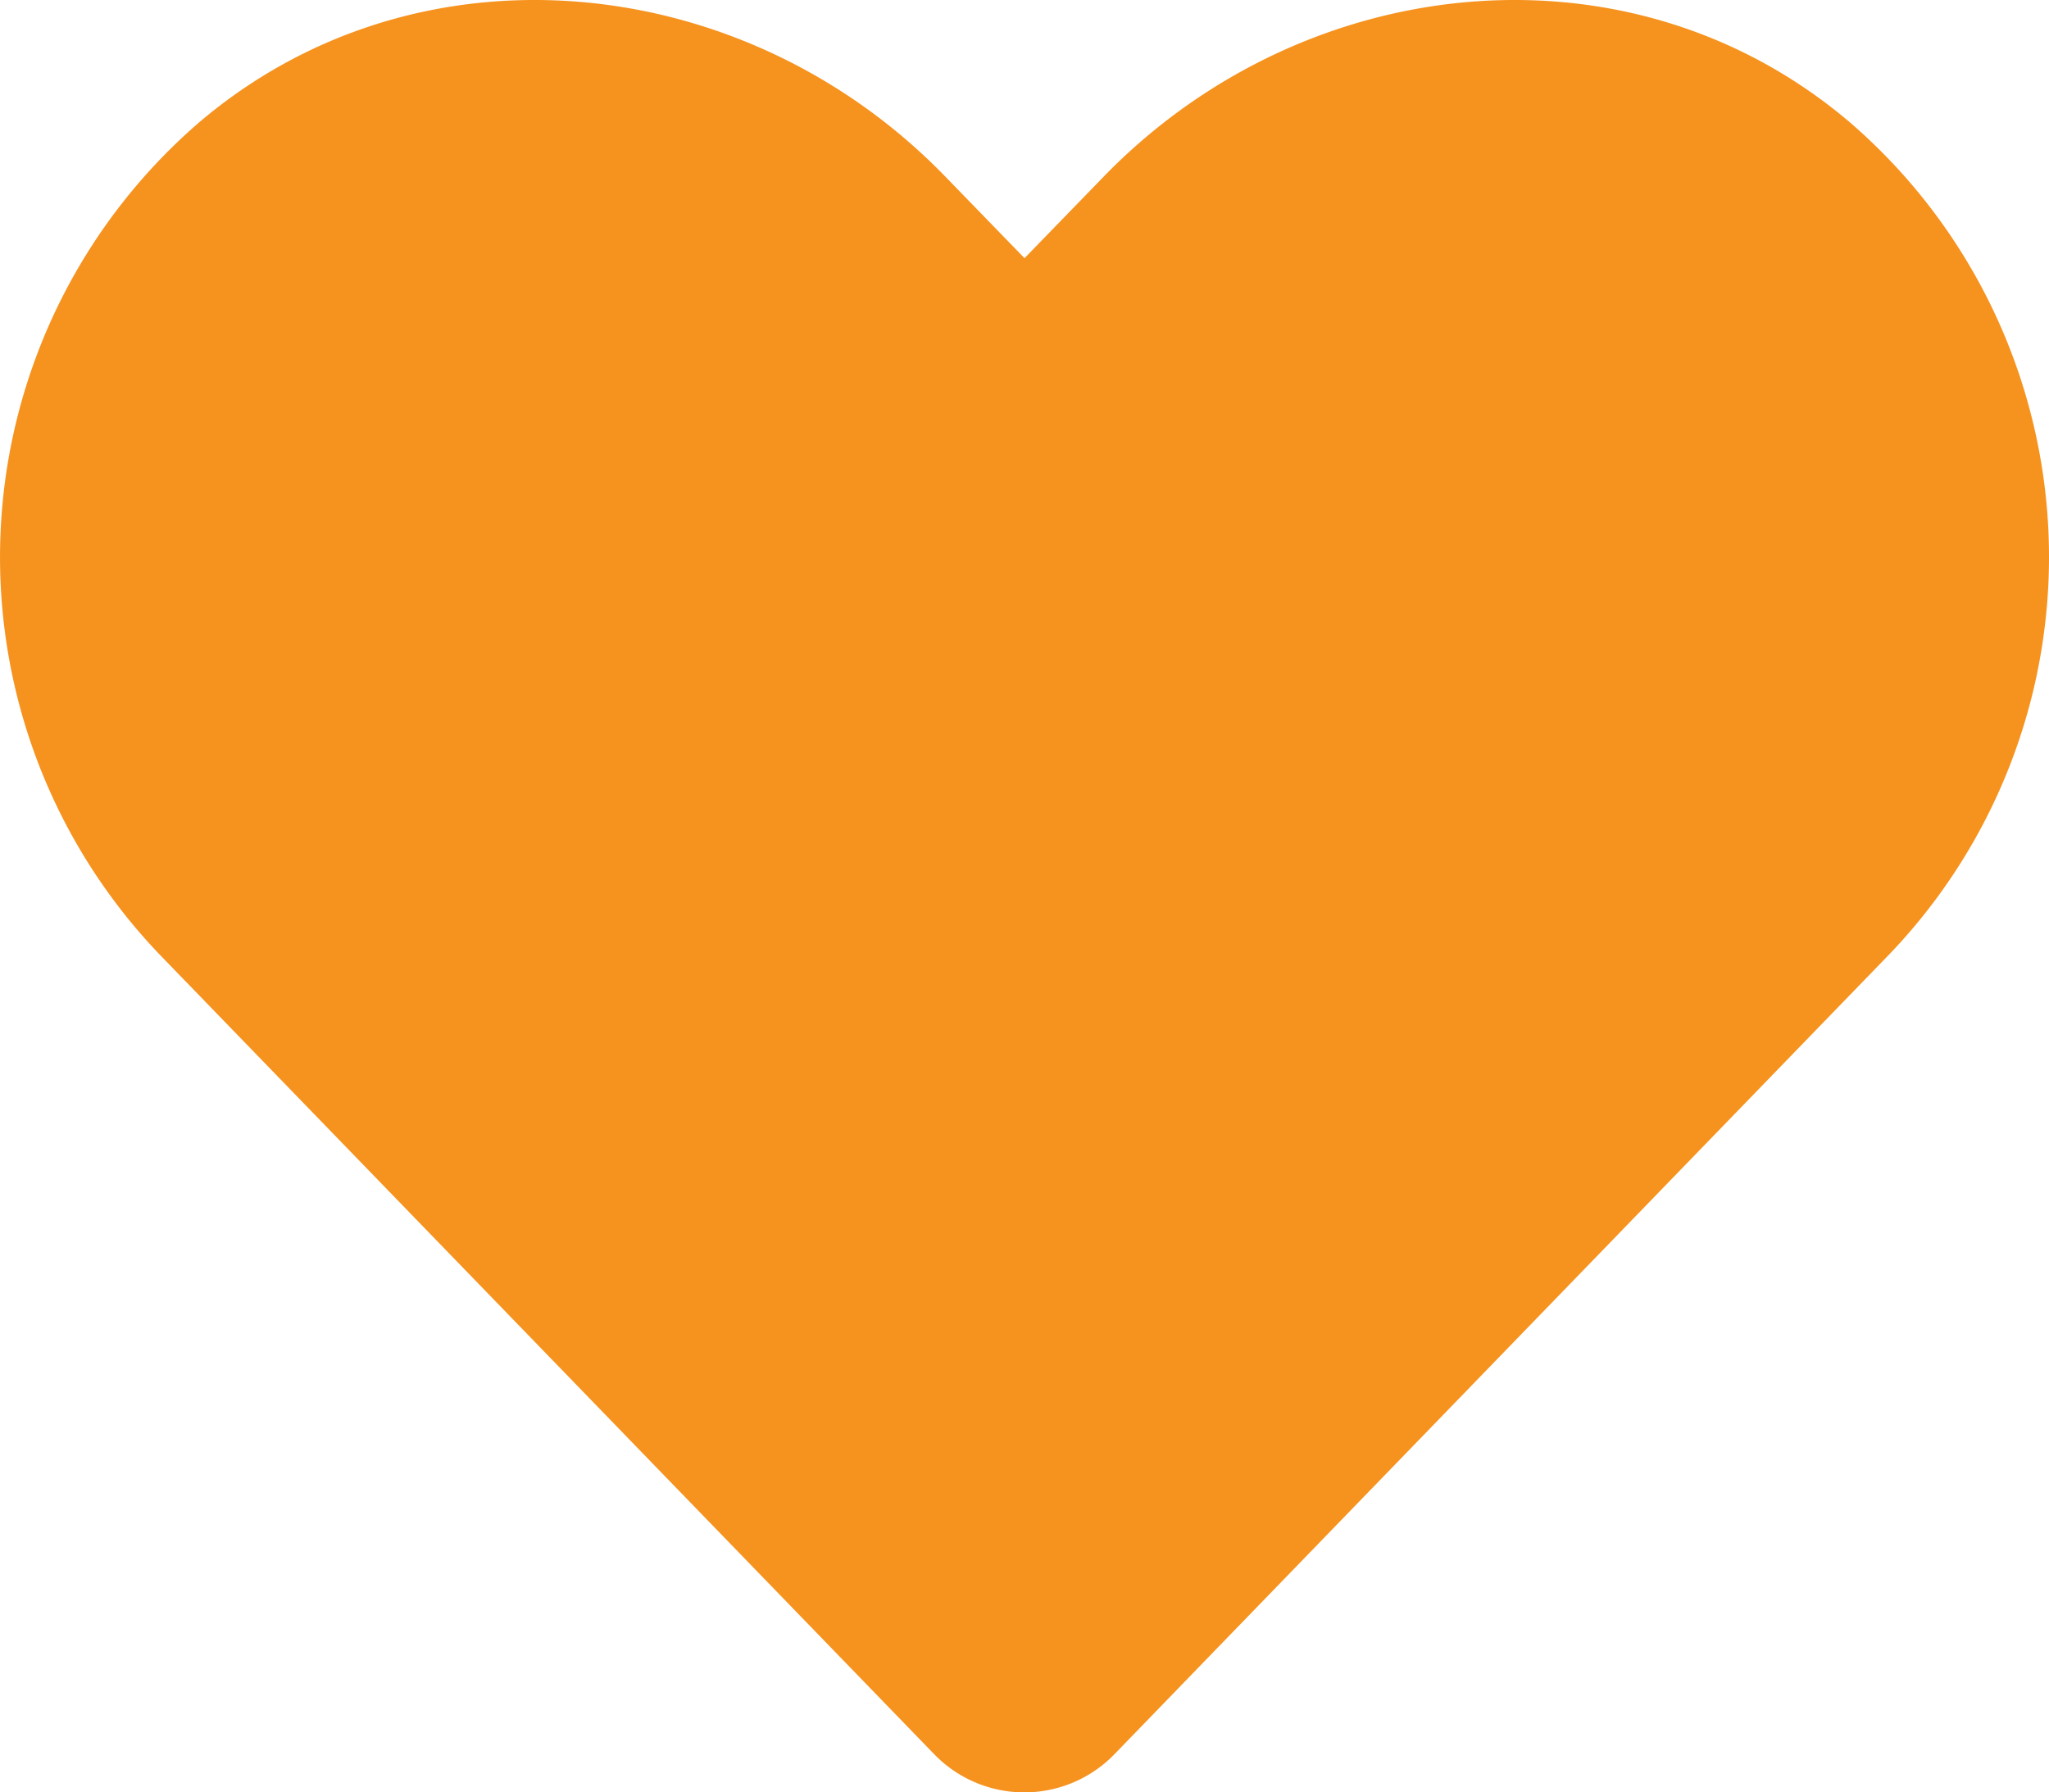
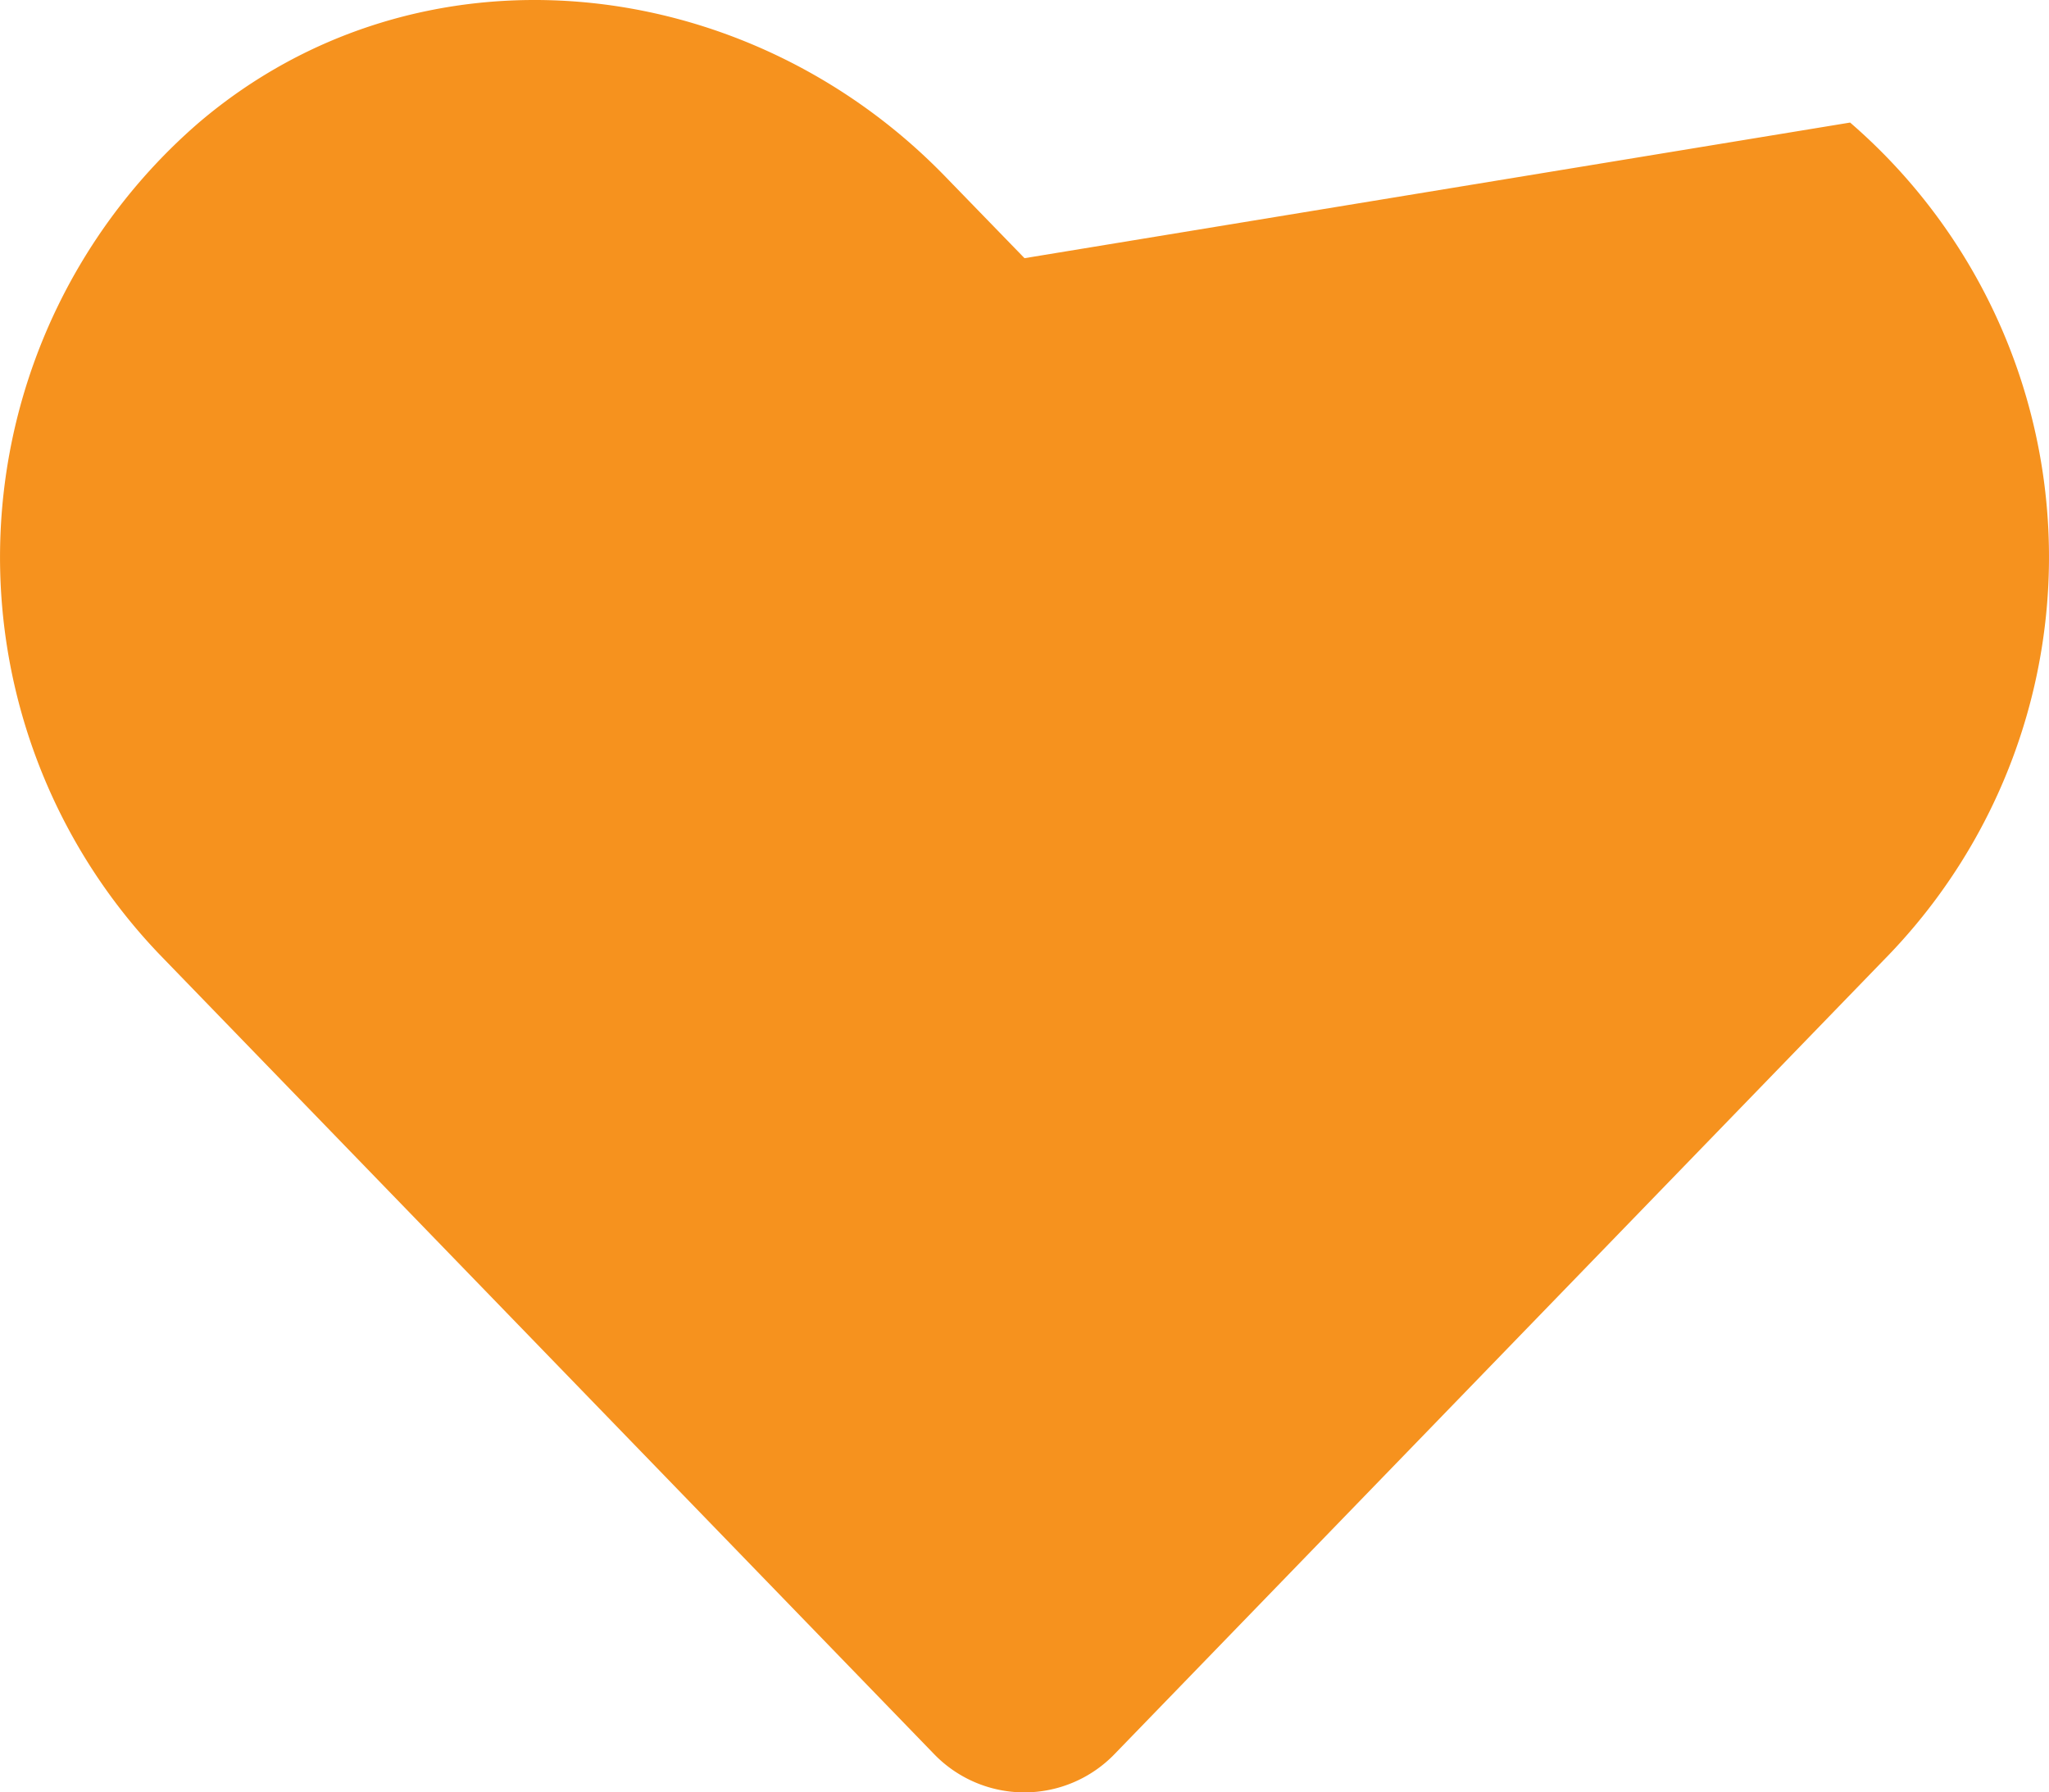
<svg xmlns="http://www.w3.org/2000/svg" width="51.429" height="45" viewBox="0 0 51.429 45">
  <g transform="translate(0)">
    <g transform="translate(0)">
-       <path d="M46.436,5.325C40.932.634,32.745,1.478,27.693,6.691L25.714,8.73,23.735,6.691C18.693,1.478,10.5.634,4.992,5.325A14.423,14.423,0,0,0,4,26.207L23.434,46.276a3.149,3.149,0,0,0,4.55,0L47.42,26.207a14.414,14.414,0,0,0-.984-20.882Z" transform="translate(0.001 -2.248)" fill="#f6921e" />
+       <path d="M46.436,5.325L25.714,8.73,23.735,6.691C18.693,1.478,10.5.634,4.992,5.325A14.423,14.423,0,0,0,4,26.207L23.434,46.276a3.149,3.149,0,0,0,4.55,0L47.42,26.207a14.414,14.414,0,0,0-.984-20.882Z" transform="translate(0.001 -2.248)" fill="#f6921e" />
    </g>
  </g>
</svg>